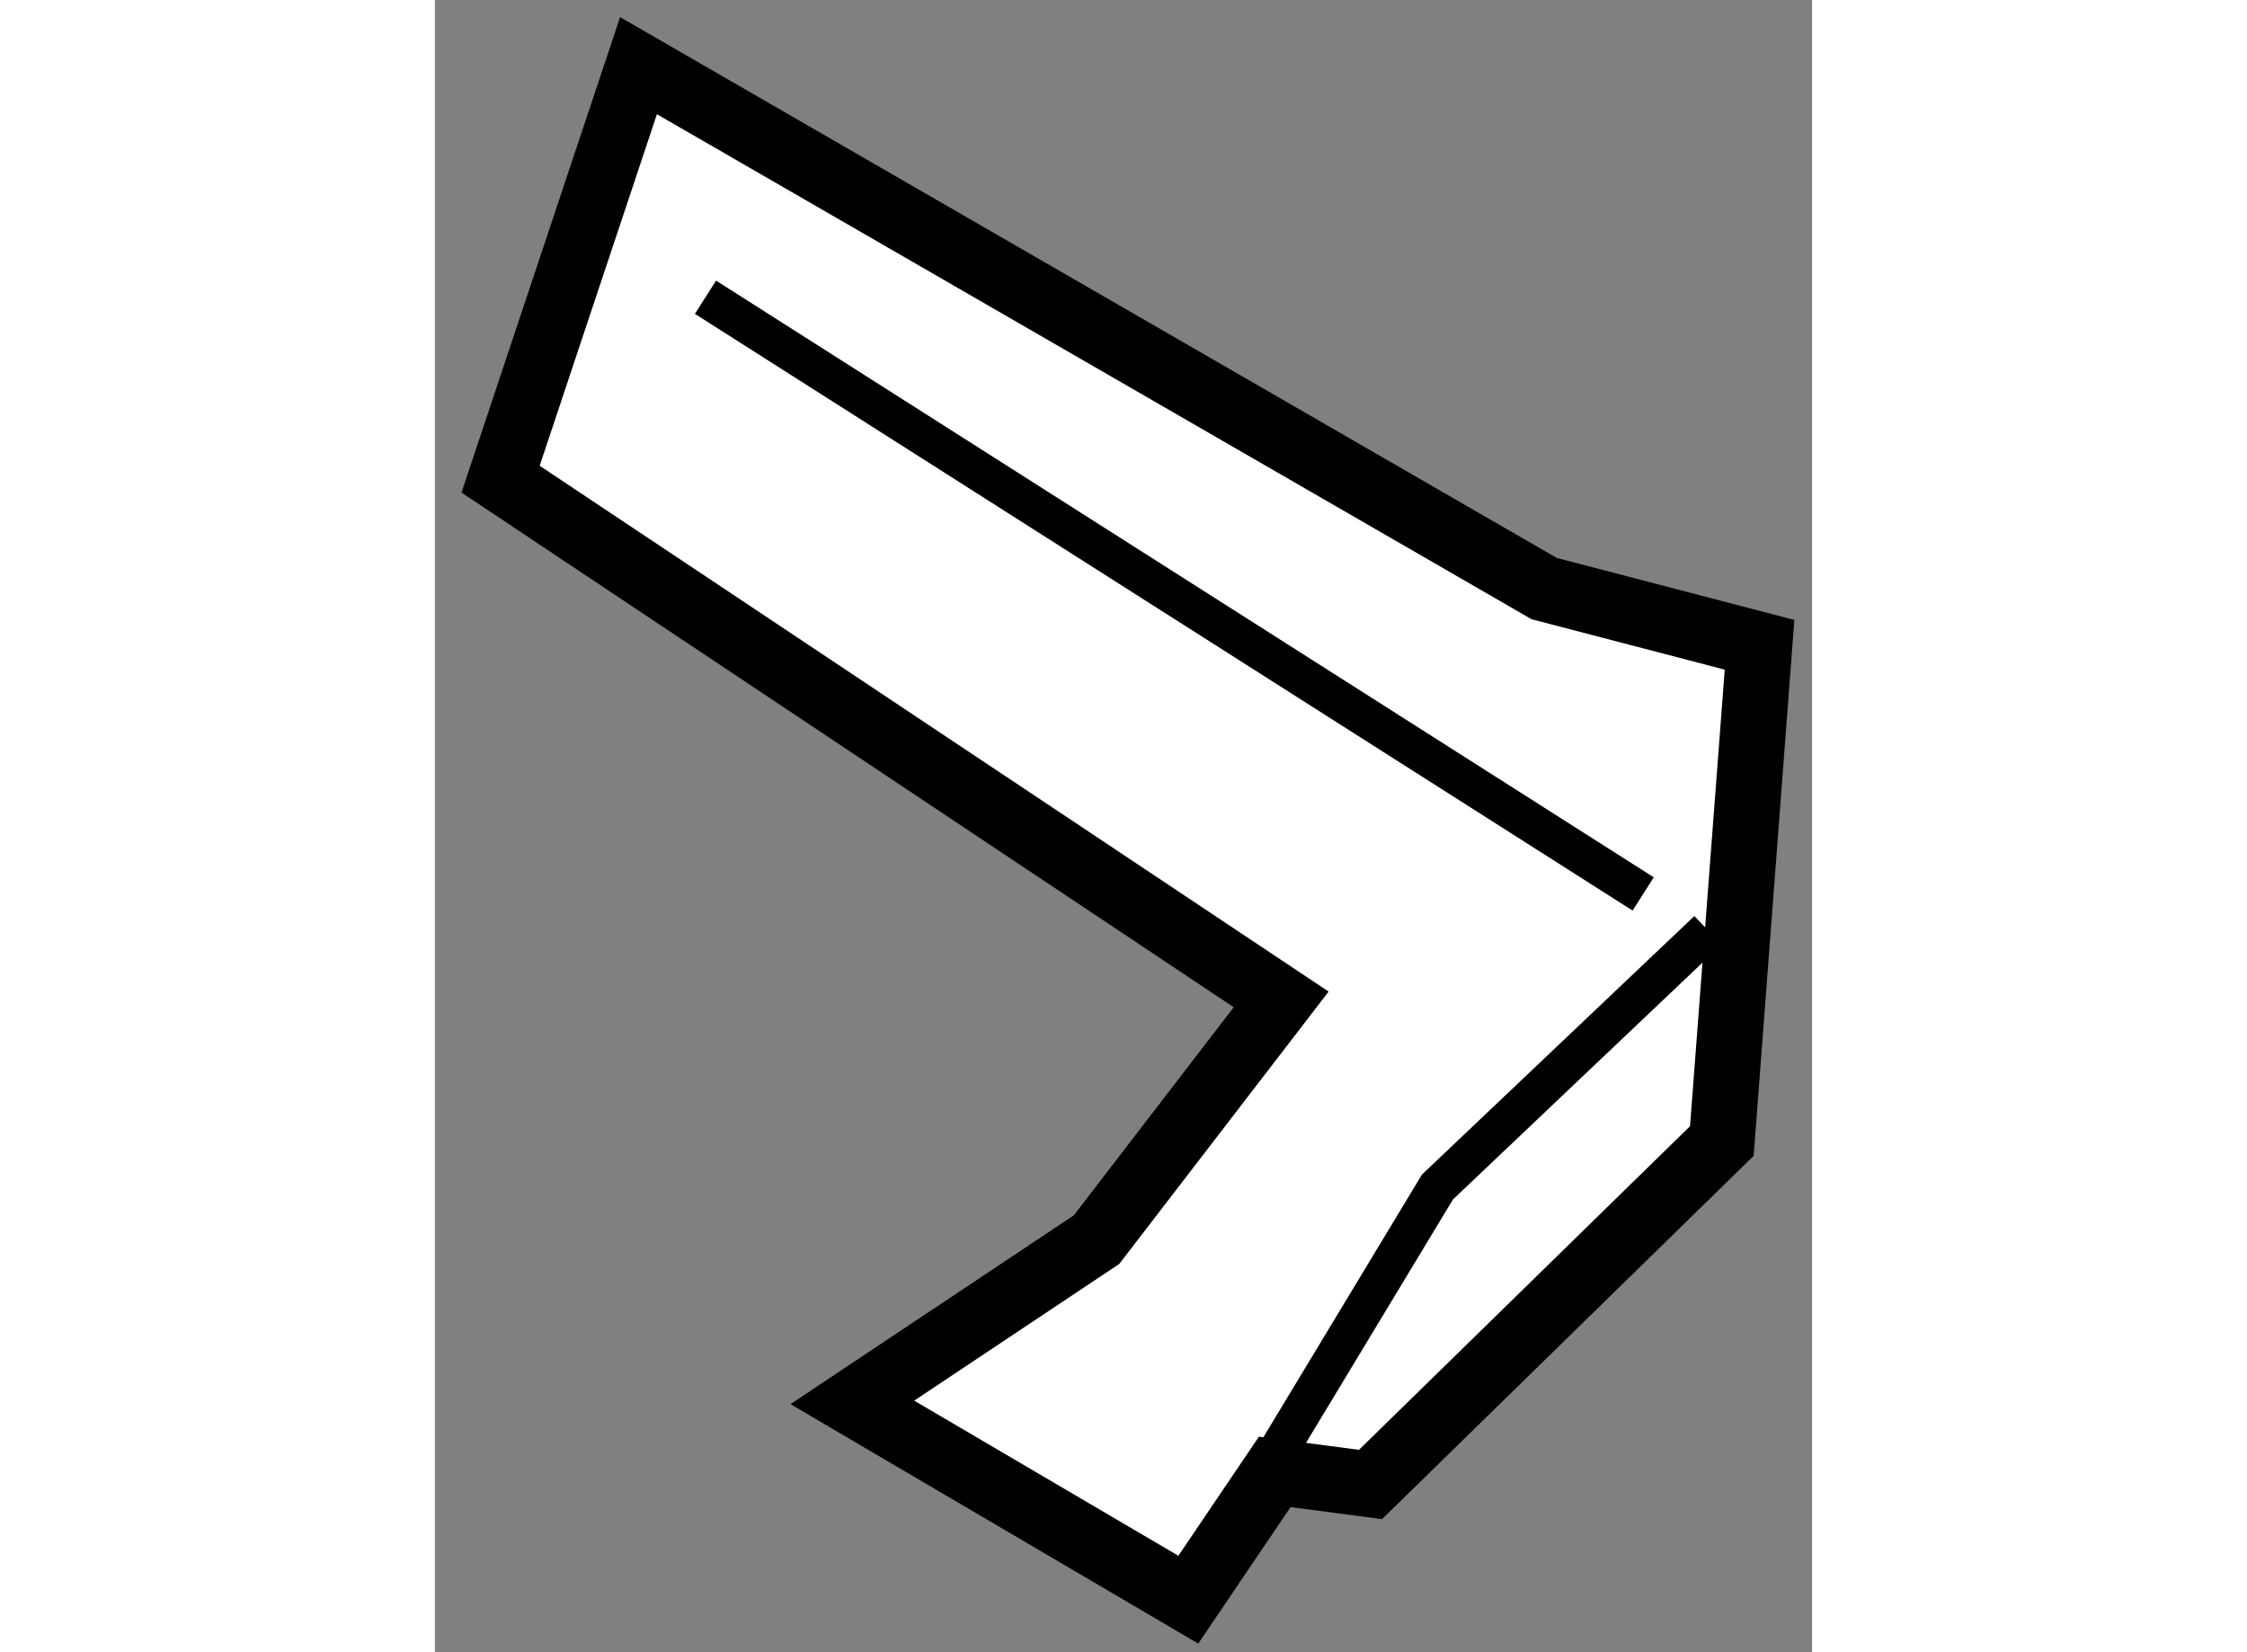
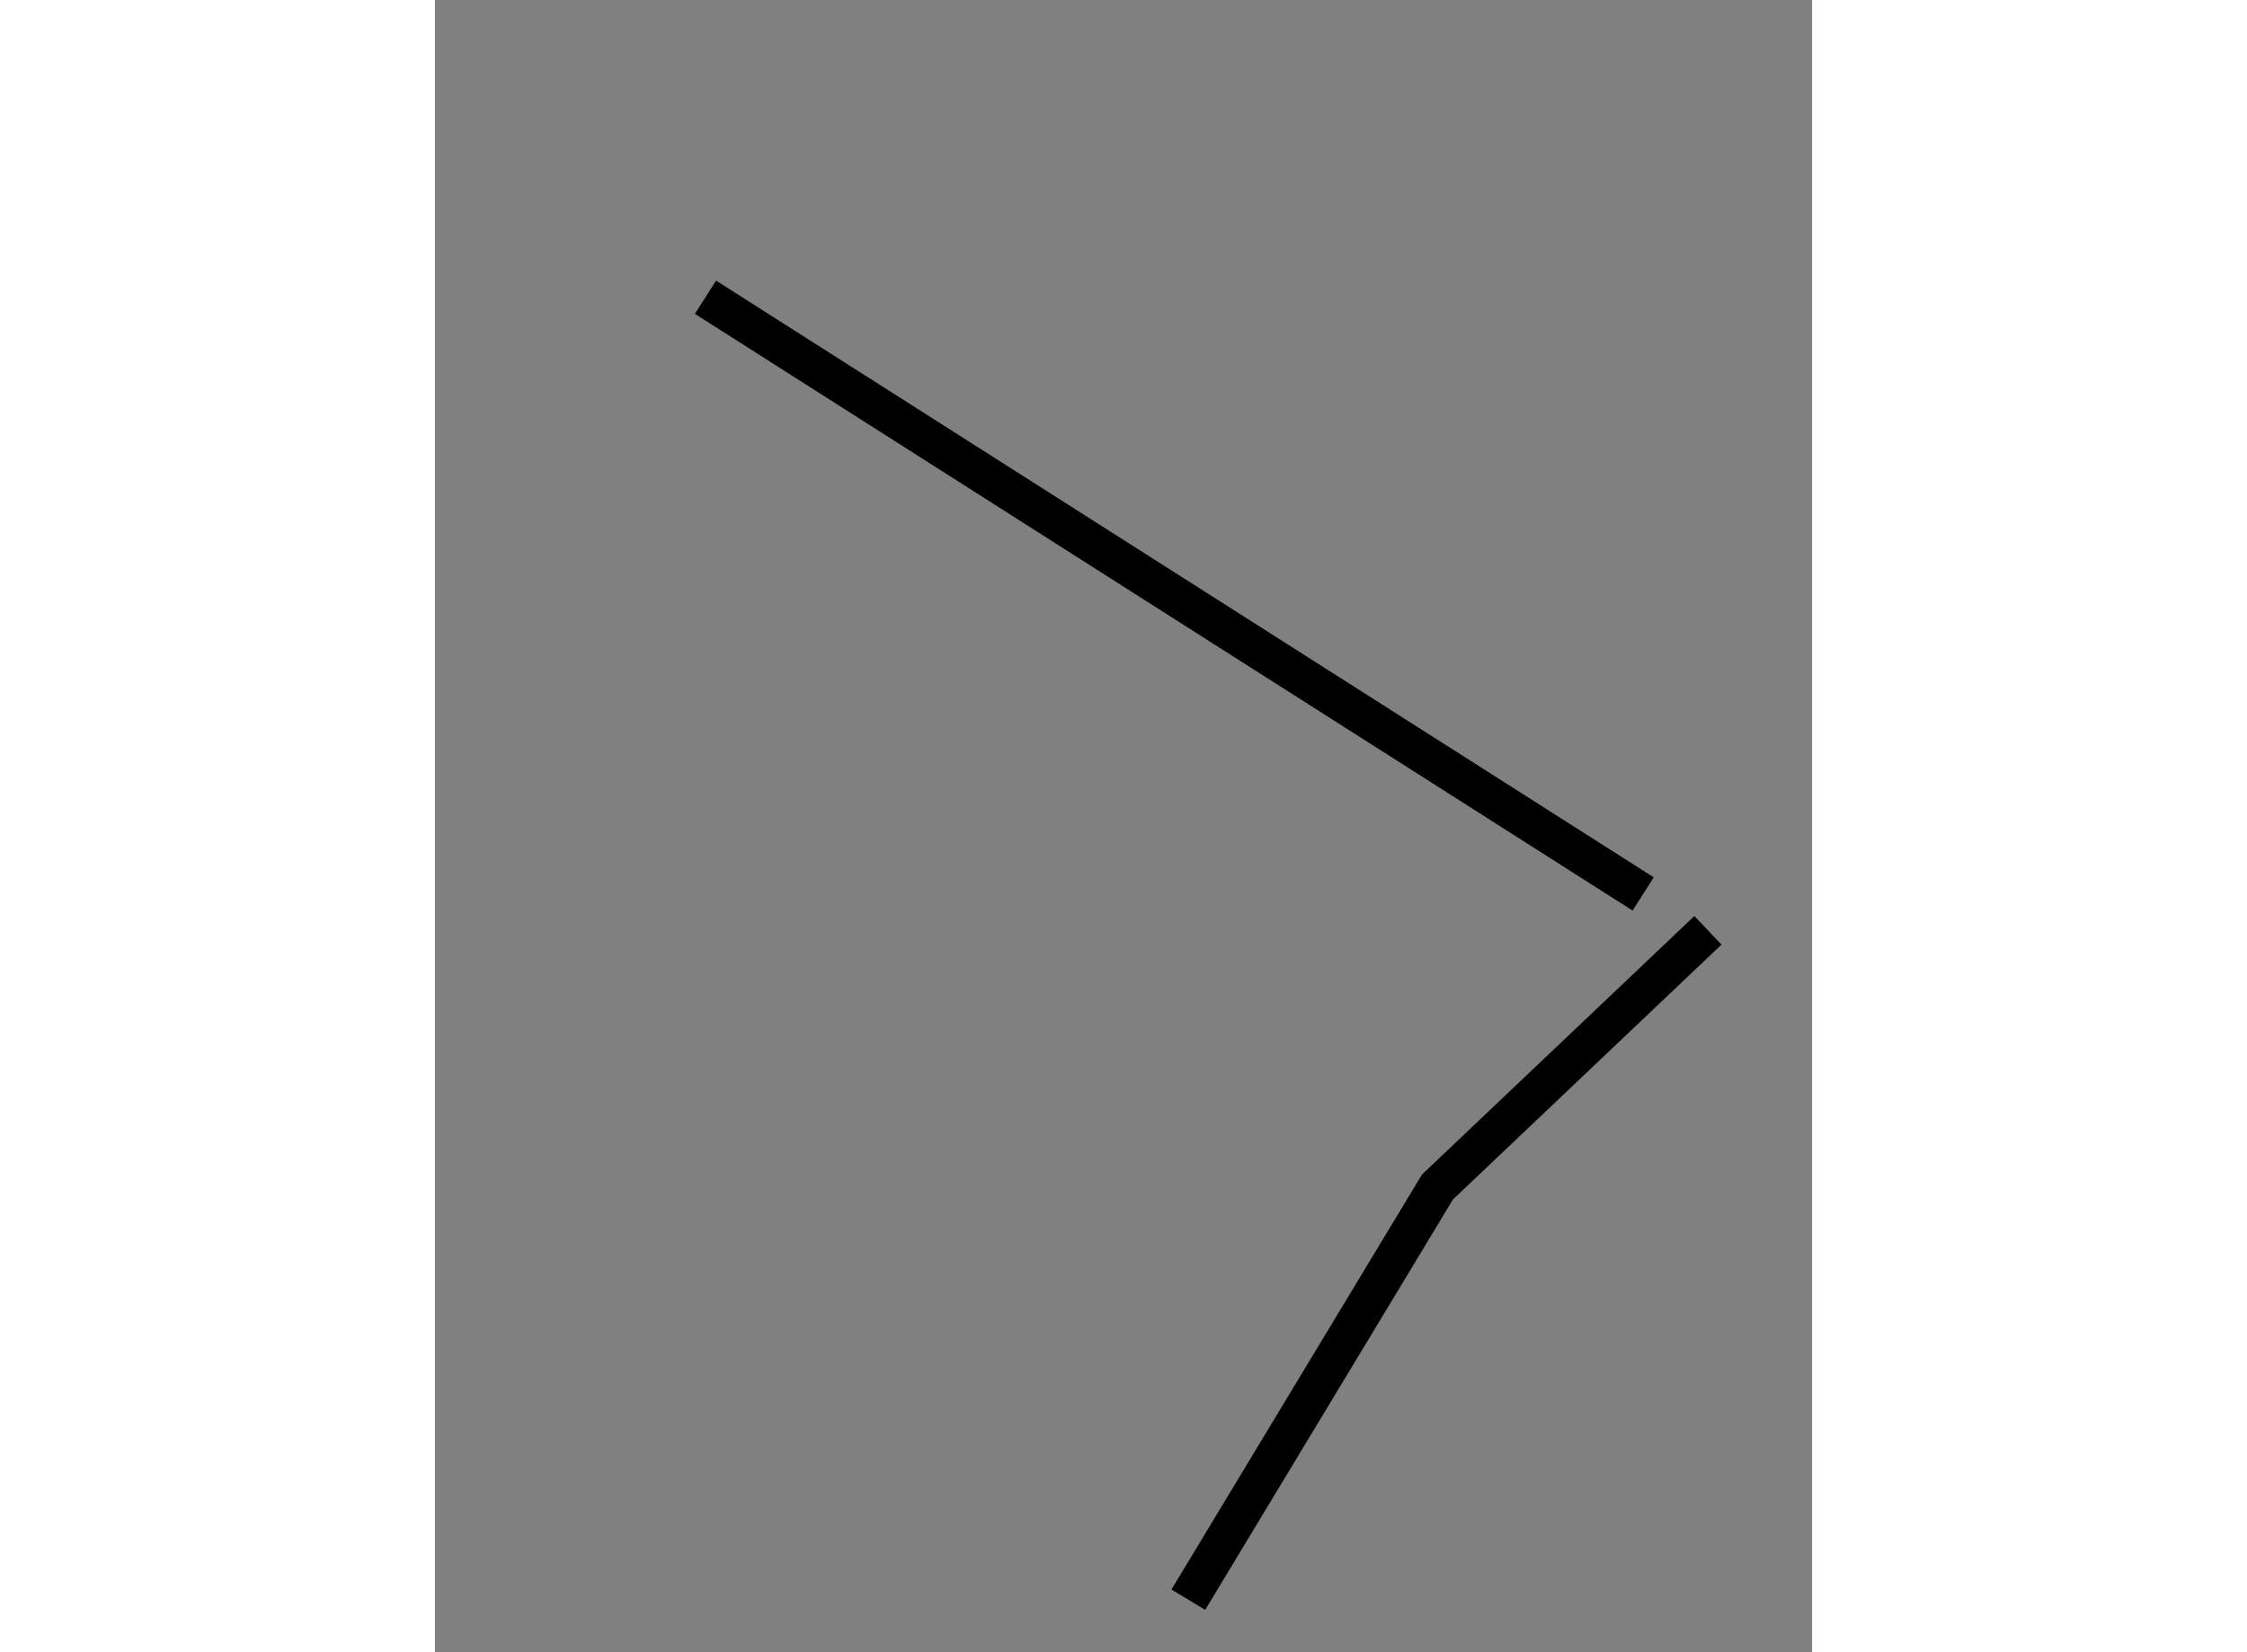
<svg xmlns="http://www.w3.org/2000/svg" version="1.1" x="0px" y="0px" width="244.8px" height="180px" viewBox="222.39 30.224 10.485 12.579" enable-background="new 0 0 244.8 180" xml:space="preserve">
  <rect x="222.39" y="30.224" width="10.485" height="12.579" fill="#808080" stroke="none" />
  <g>
-     <polygon fill="#FFFFFF" stroke="#000000" stroke-width="0.5" points="223.94,30.724 222.89,33.872 228.833,37.833 227.427,39.662      225.568,40.901 228.126,42.403 228.784,41.43 229.513,41.526 232.188,38.911 232.475,35.133 230.835,34.705   " />
    <line fill="none" stroke="#000000" stroke-width="0.3" x1="224.45" y1="32.487" x2="231.589" y2="37.03" />
    <polyline fill="none" stroke="#000000" stroke-width="0.3" points="228.126,42.403 230.023,39.261 232.082,37.307   " />
  </g>
</svg>